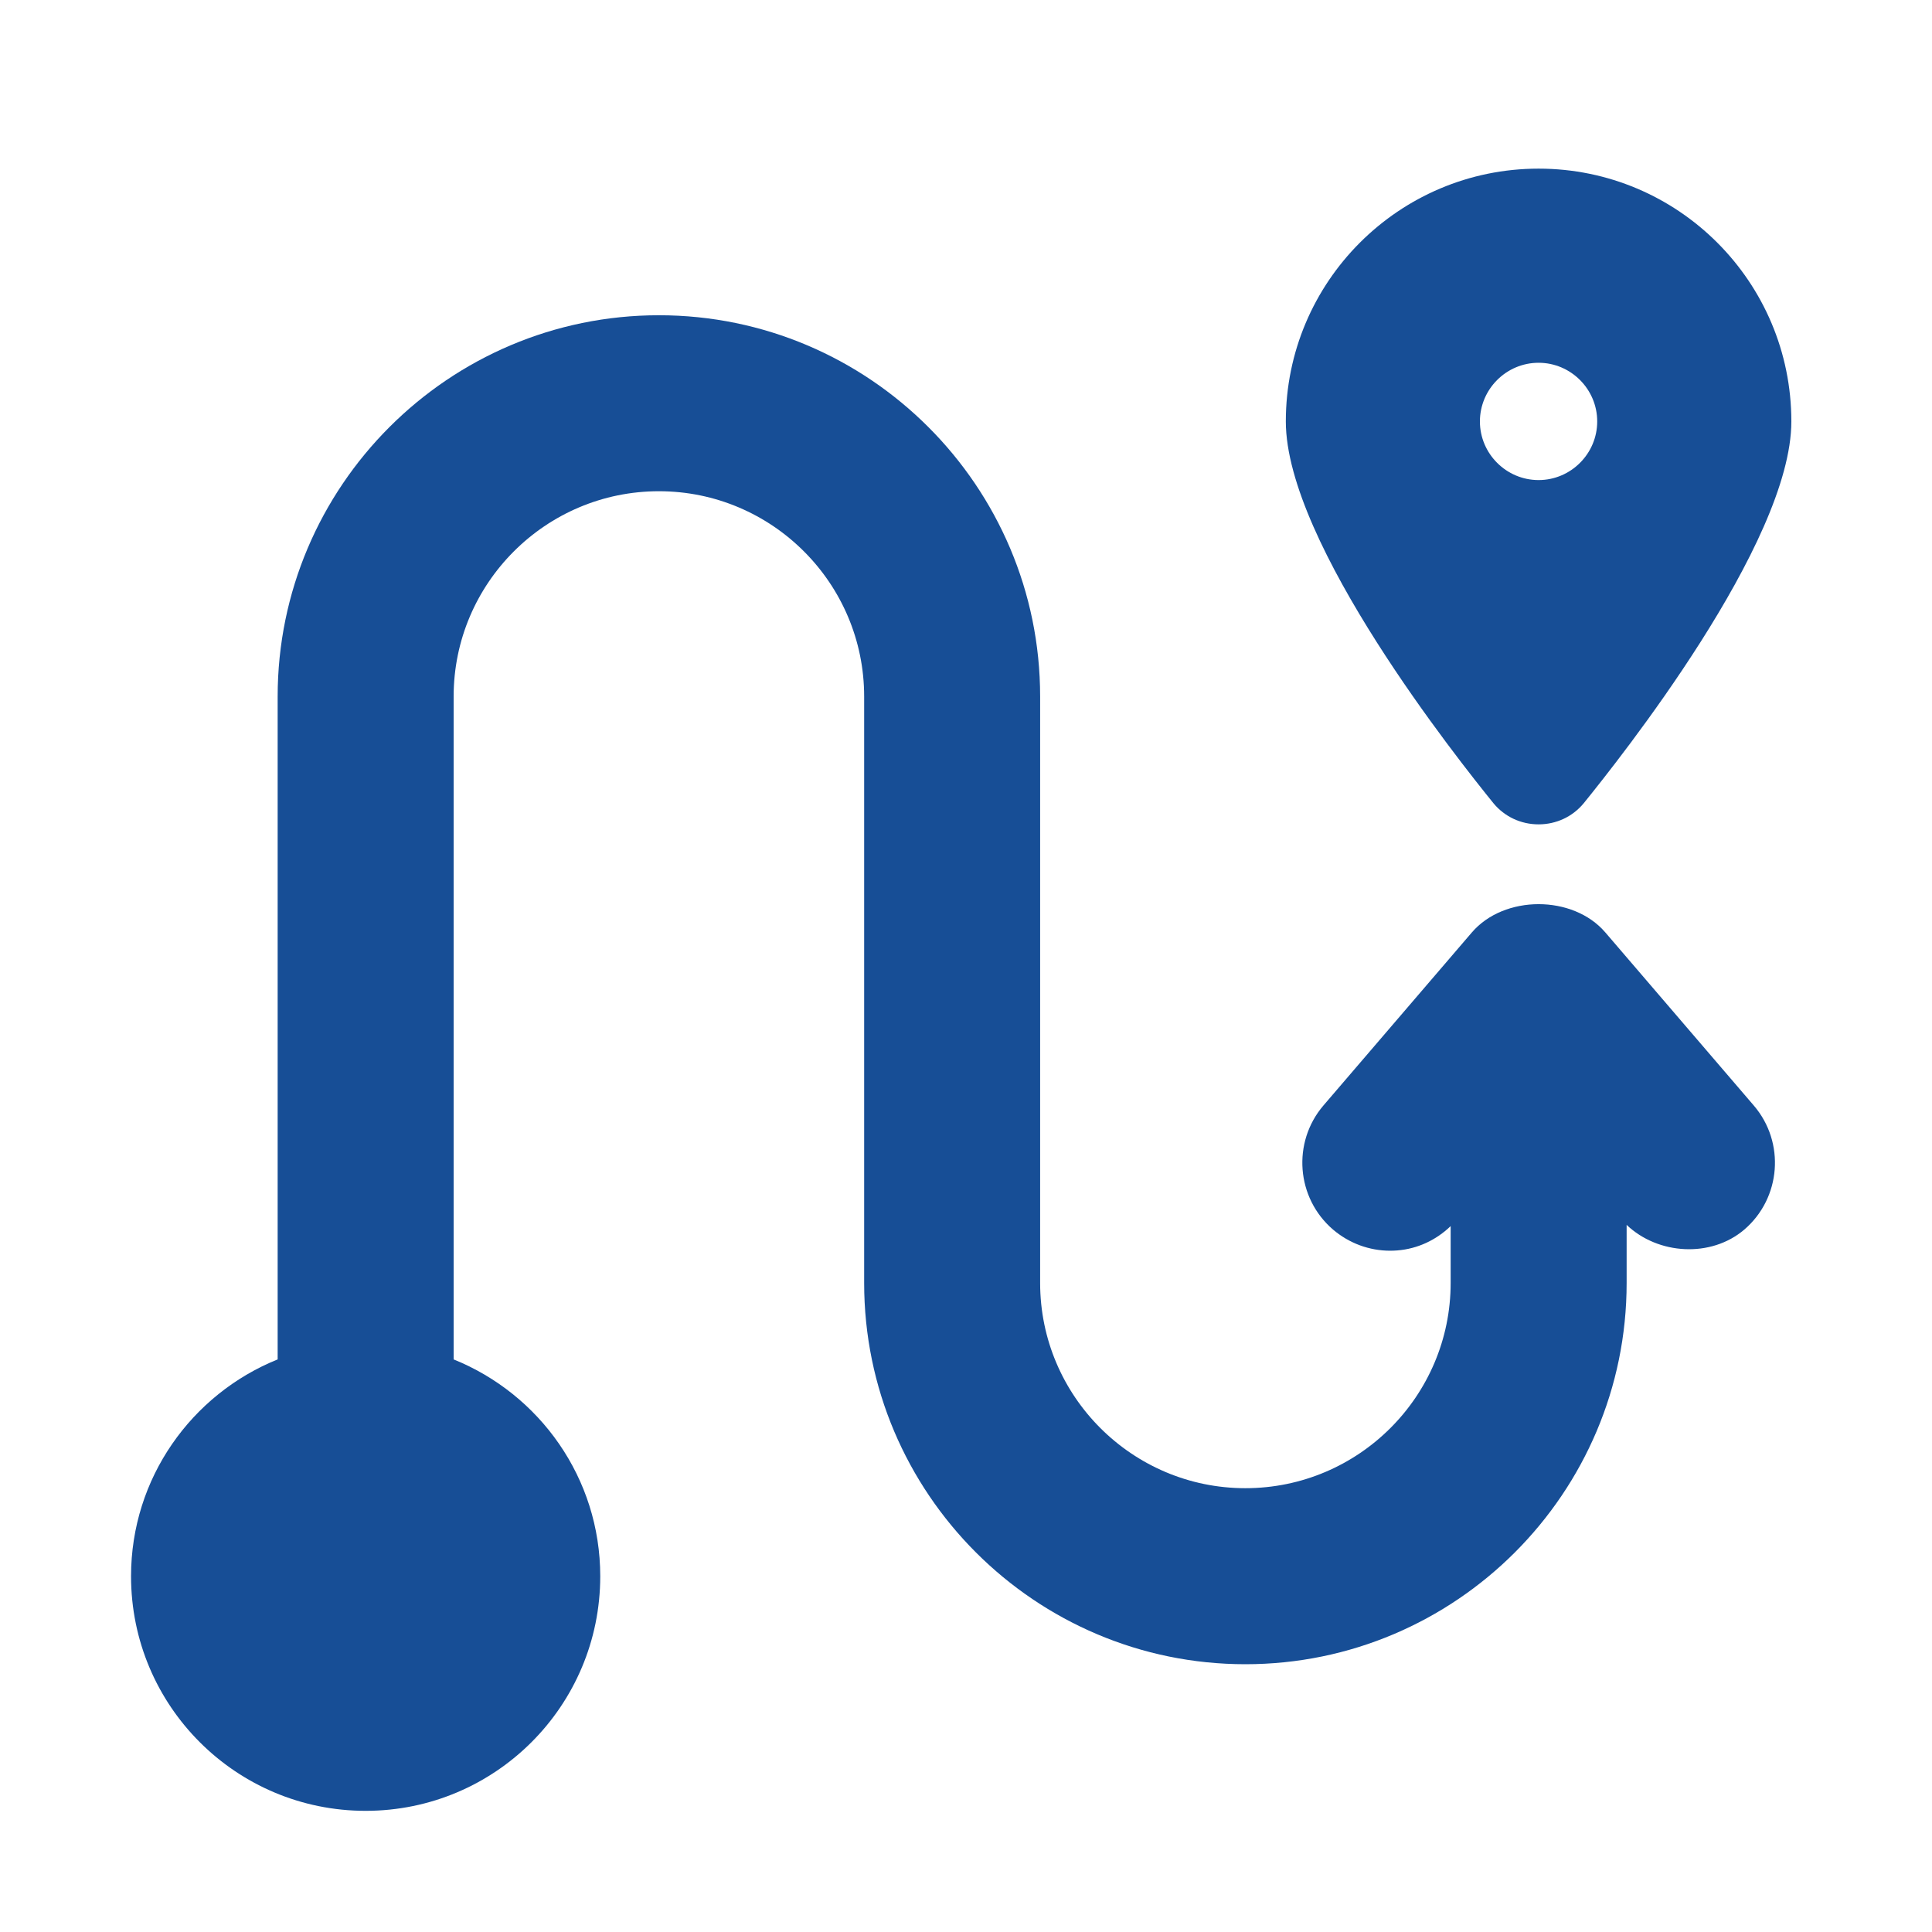
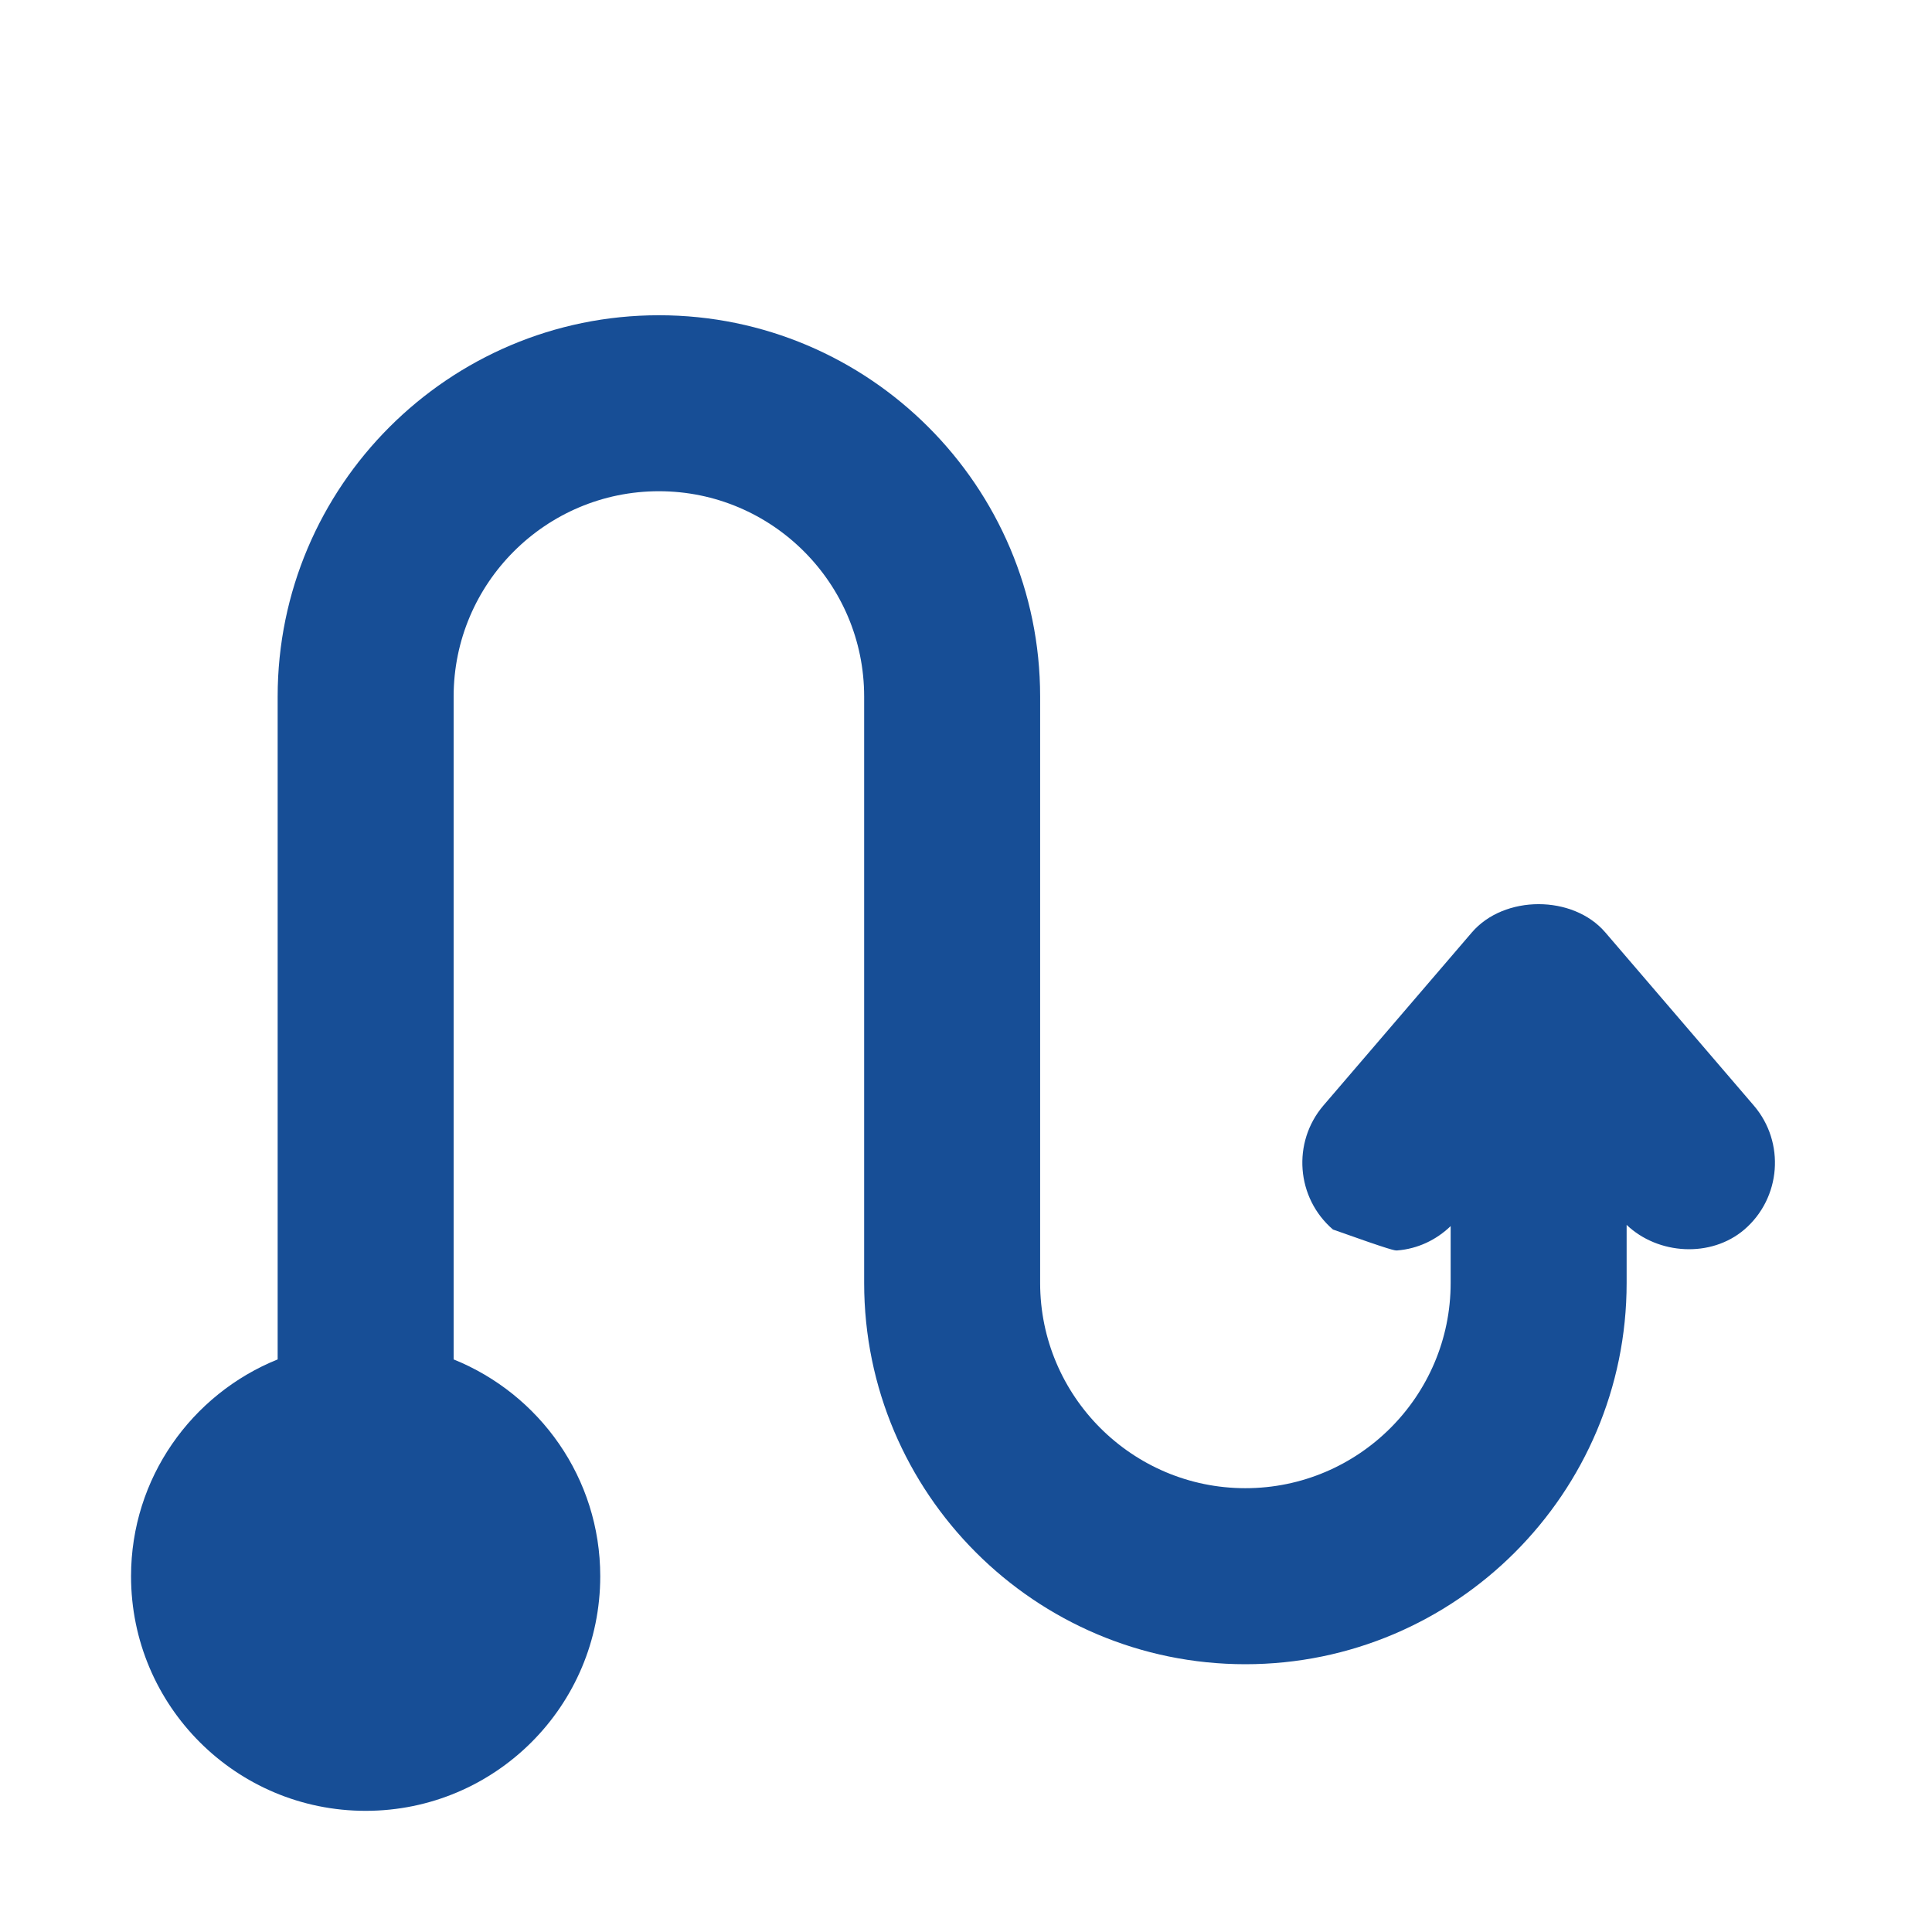
<svg xmlns="http://www.w3.org/2000/svg" width="35" height="35" viewBox="0 0 35 35" fill="none">
-   <path d="M27.873 3.055C25.344 3.055 23.294 5.106 23.294 7.635C23.294 9.845 26.428 13.776 27.055 14.551C27.257 14.796 27.554 14.934 27.873 14.934C28.192 14.934 28.489 14.796 28.691 14.551C29.318 13.776 32.452 9.845 32.452 7.635C32.452 5.106 30.402 3.055 27.873 3.055ZM27.873 8.697C27.288 8.697 26.81 8.219 26.81 7.635C26.81 7.05 27.288 6.572 27.873 6.572C28.457 6.572 28.935 7.05 28.935 7.635C28.935 8.219 28.457 8.697 27.873 8.697Z" fill="#174E96" />
-   <path d="M29.082 16.892C28.497 16.209 27.25 16.209 26.664 16.892L23.976 20.026C23.404 20.694 23.482 21.702 24.148 22.274C24.44 22.523 24.805 22.658 25.185 22.658C25.227 22.658 25.269 22.656 25.311 22.653C25.681 22.624 26.017 22.465 26.28 22.212V23.242C26.28 25.292 24.612 26.96 22.561 26.96C20.511 26.96 18.843 25.292 18.843 23.242V12.618C18.843 8.81 15.745 5.711 11.937 5.711C8.129 5.711 5.03 8.81 5.03 12.618V24.627C3.472 25.256 2.374 26.777 2.374 28.555C2.374 30.903 4.276 32.805 6.624 32.805C8.972 32.805 10.874 30.903 10.874 28.555C10.874 26.777 9.776 25.256 8.218 24.627V12.618C8.218 10.567 9.886 8.899 11.937 8.899C13.987 8.899 15.655 10.567 15.655 12.618V23.243C15.655 27.051 18.753 30.149 22.561 30.149C26.369 30.149 29.468 27.051 29.468 23.243V22.19C30.038 22.733 30.997 22.79 31.6 22.275C32.266 21.703 32.344 20.695 31.772 20.028L29.083 16.893L29.082 16.892Z" fill="#174E96" />
+   <path d="M29.082 16.892C28.497 16.209 27.25 16.209 26.664 16.892L23.976 20.026C23.404 20.694 23.482 21.702 24.148 22.274C25.227 22.658 25.269 22.656 25.311 22.653C25.681 22.624 26.017 22.465 26.28 22.212V23.242C26.28 25.292 24.612 26.96 22.561 26.96C20.511 26.96 18.843 25.292 18.843 23.242V12.618C18.843 8.81 15.745 5.711 11.937 5.711C8.129 5.711 5.03 8.81 5.03 12.618V24.627C3.472 25.256 2.374 26.777 2.374 28.555C2.374 30.903 4.276 32.805 6.624 32.805C8.972 32.805 10.874 30.903 10.874 28.555C10.874 26.777 9.776 25.256 8.218 24.627V12.618C8.218 10.567 9.886 8.899 11.937 8.899C13.987 8.899 15.655 10.567 15.655 12.618V23.243C15.655 27.051 18.753 30.149 22.561 30.149C26.369 30.149 29.468 27.051 29.468 23.243V22.19C30.038 22.733 30.997 22.79 31.6 22.275C32.266 21.703 32.344 20.695 31.772 20.028L29.083 16.893L29.082 16.892Z" fill="#174E96" />
</svg>